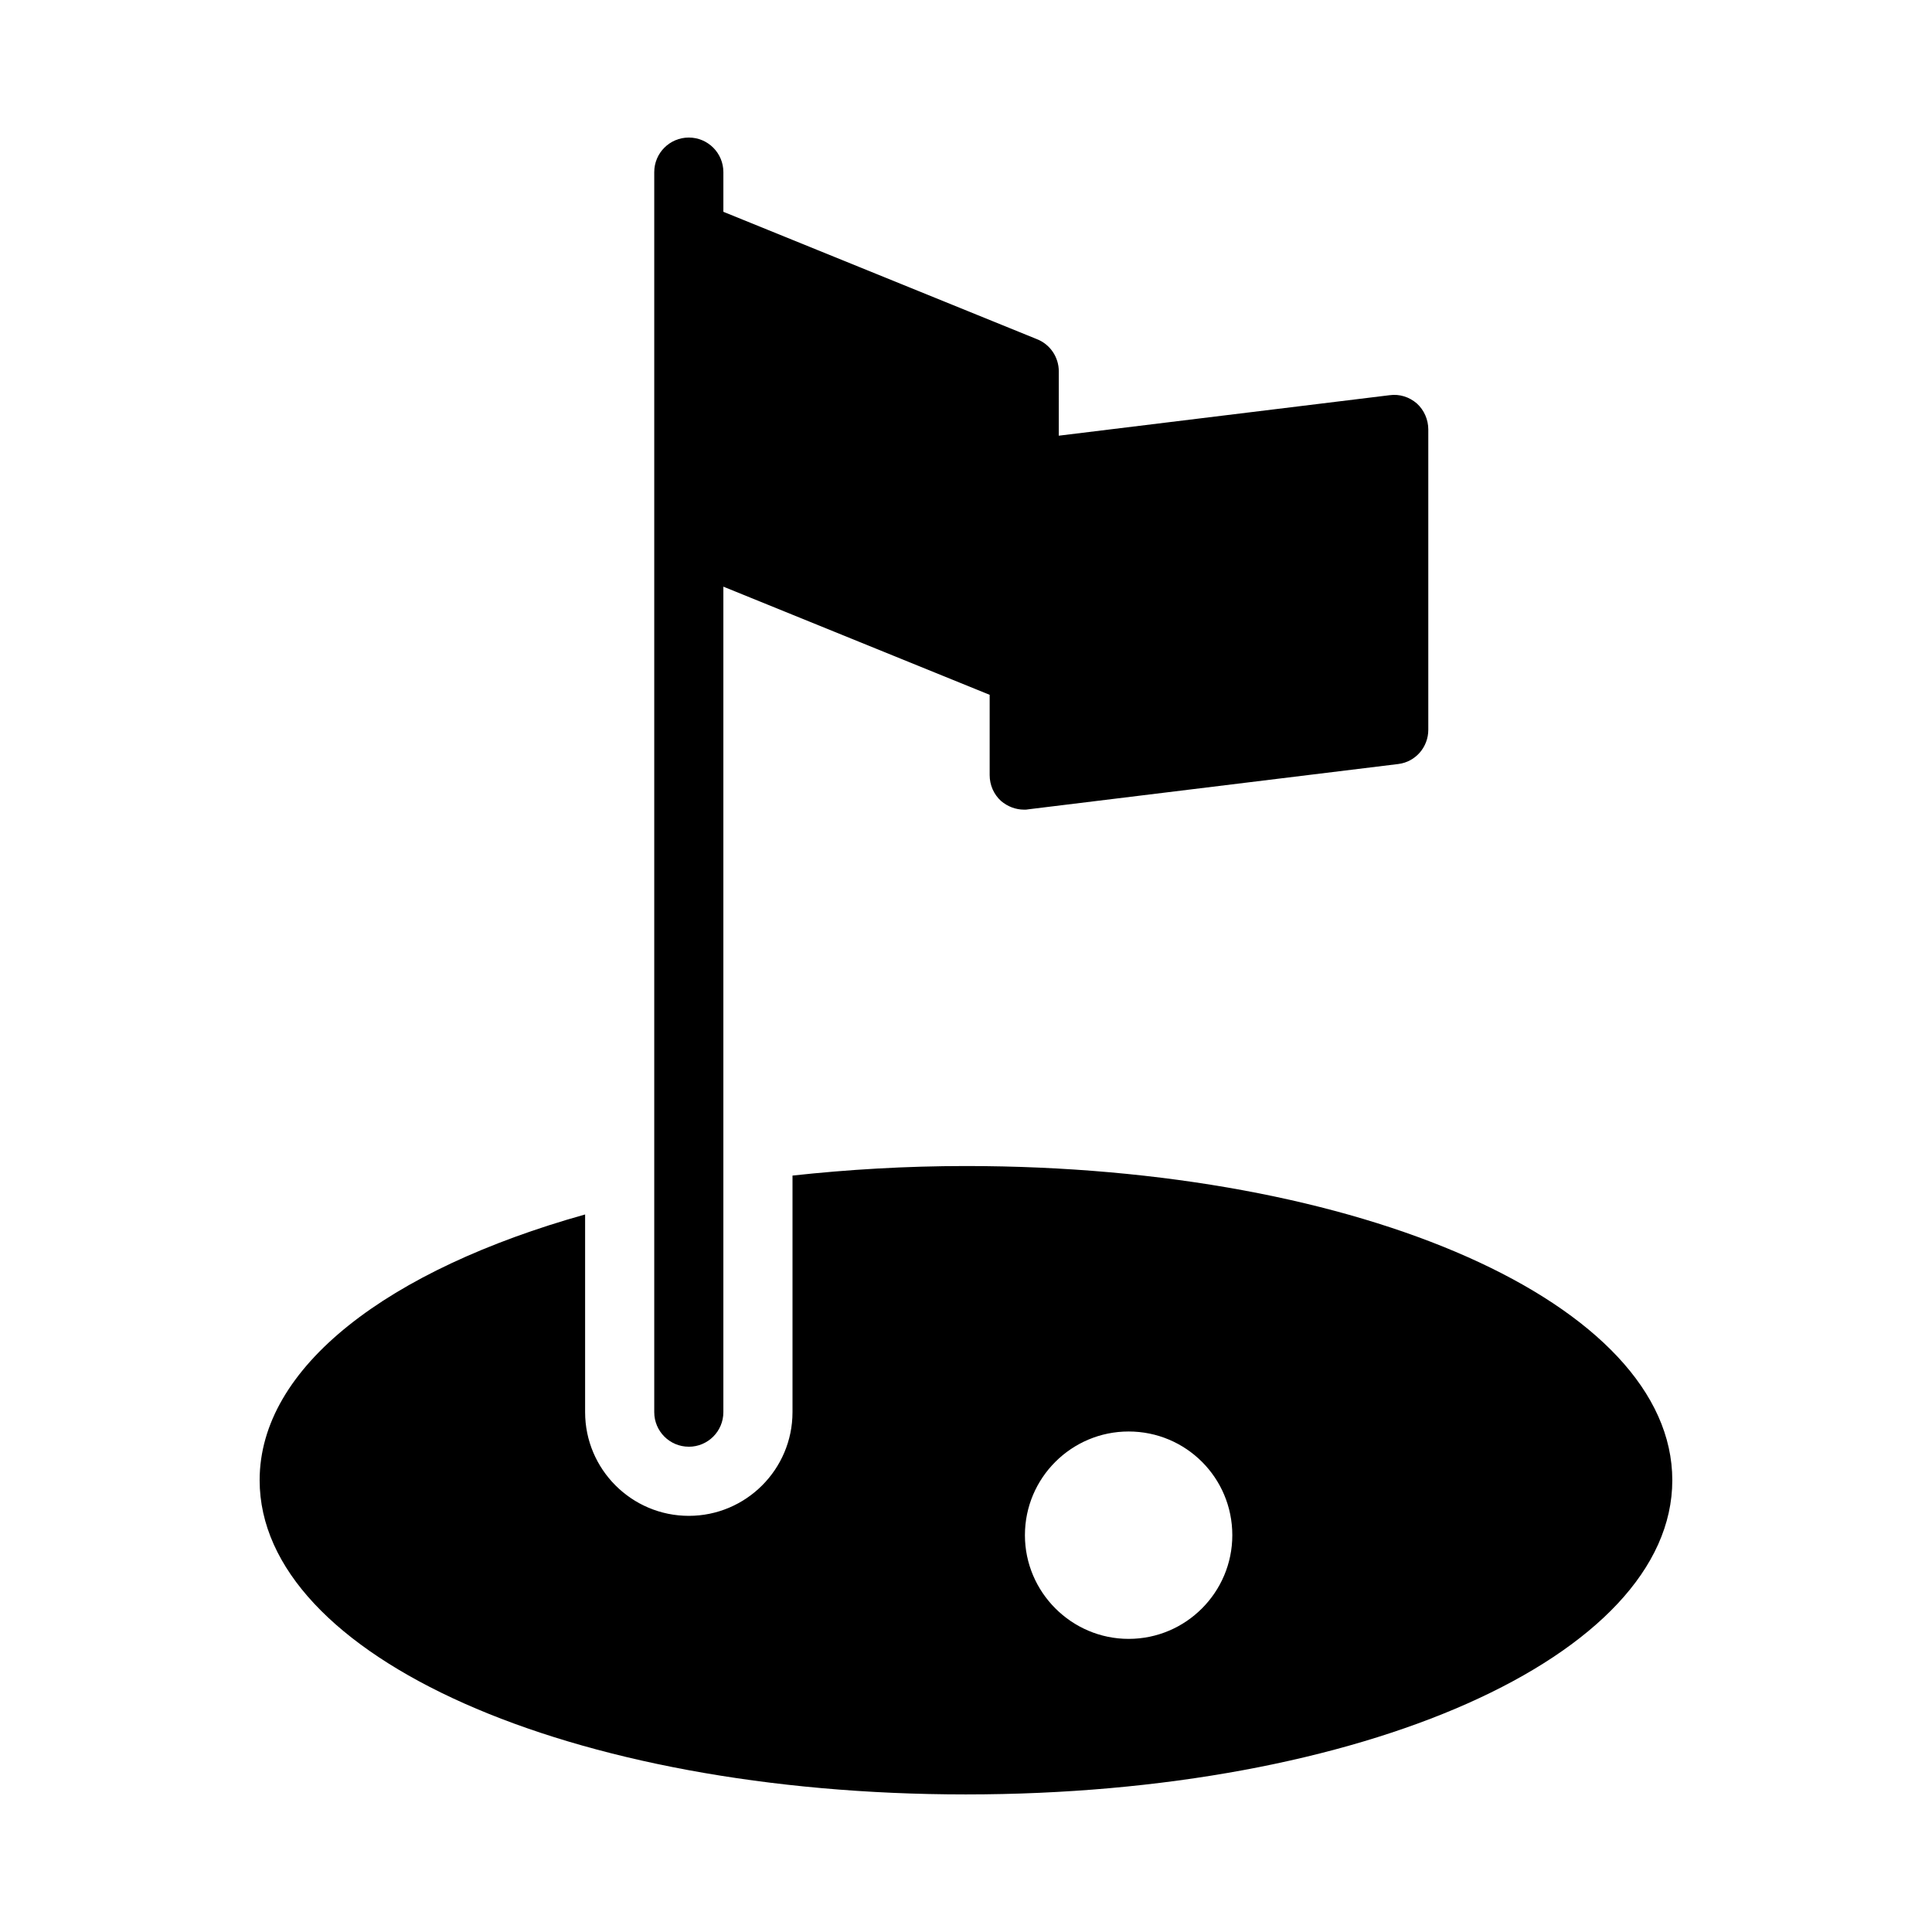
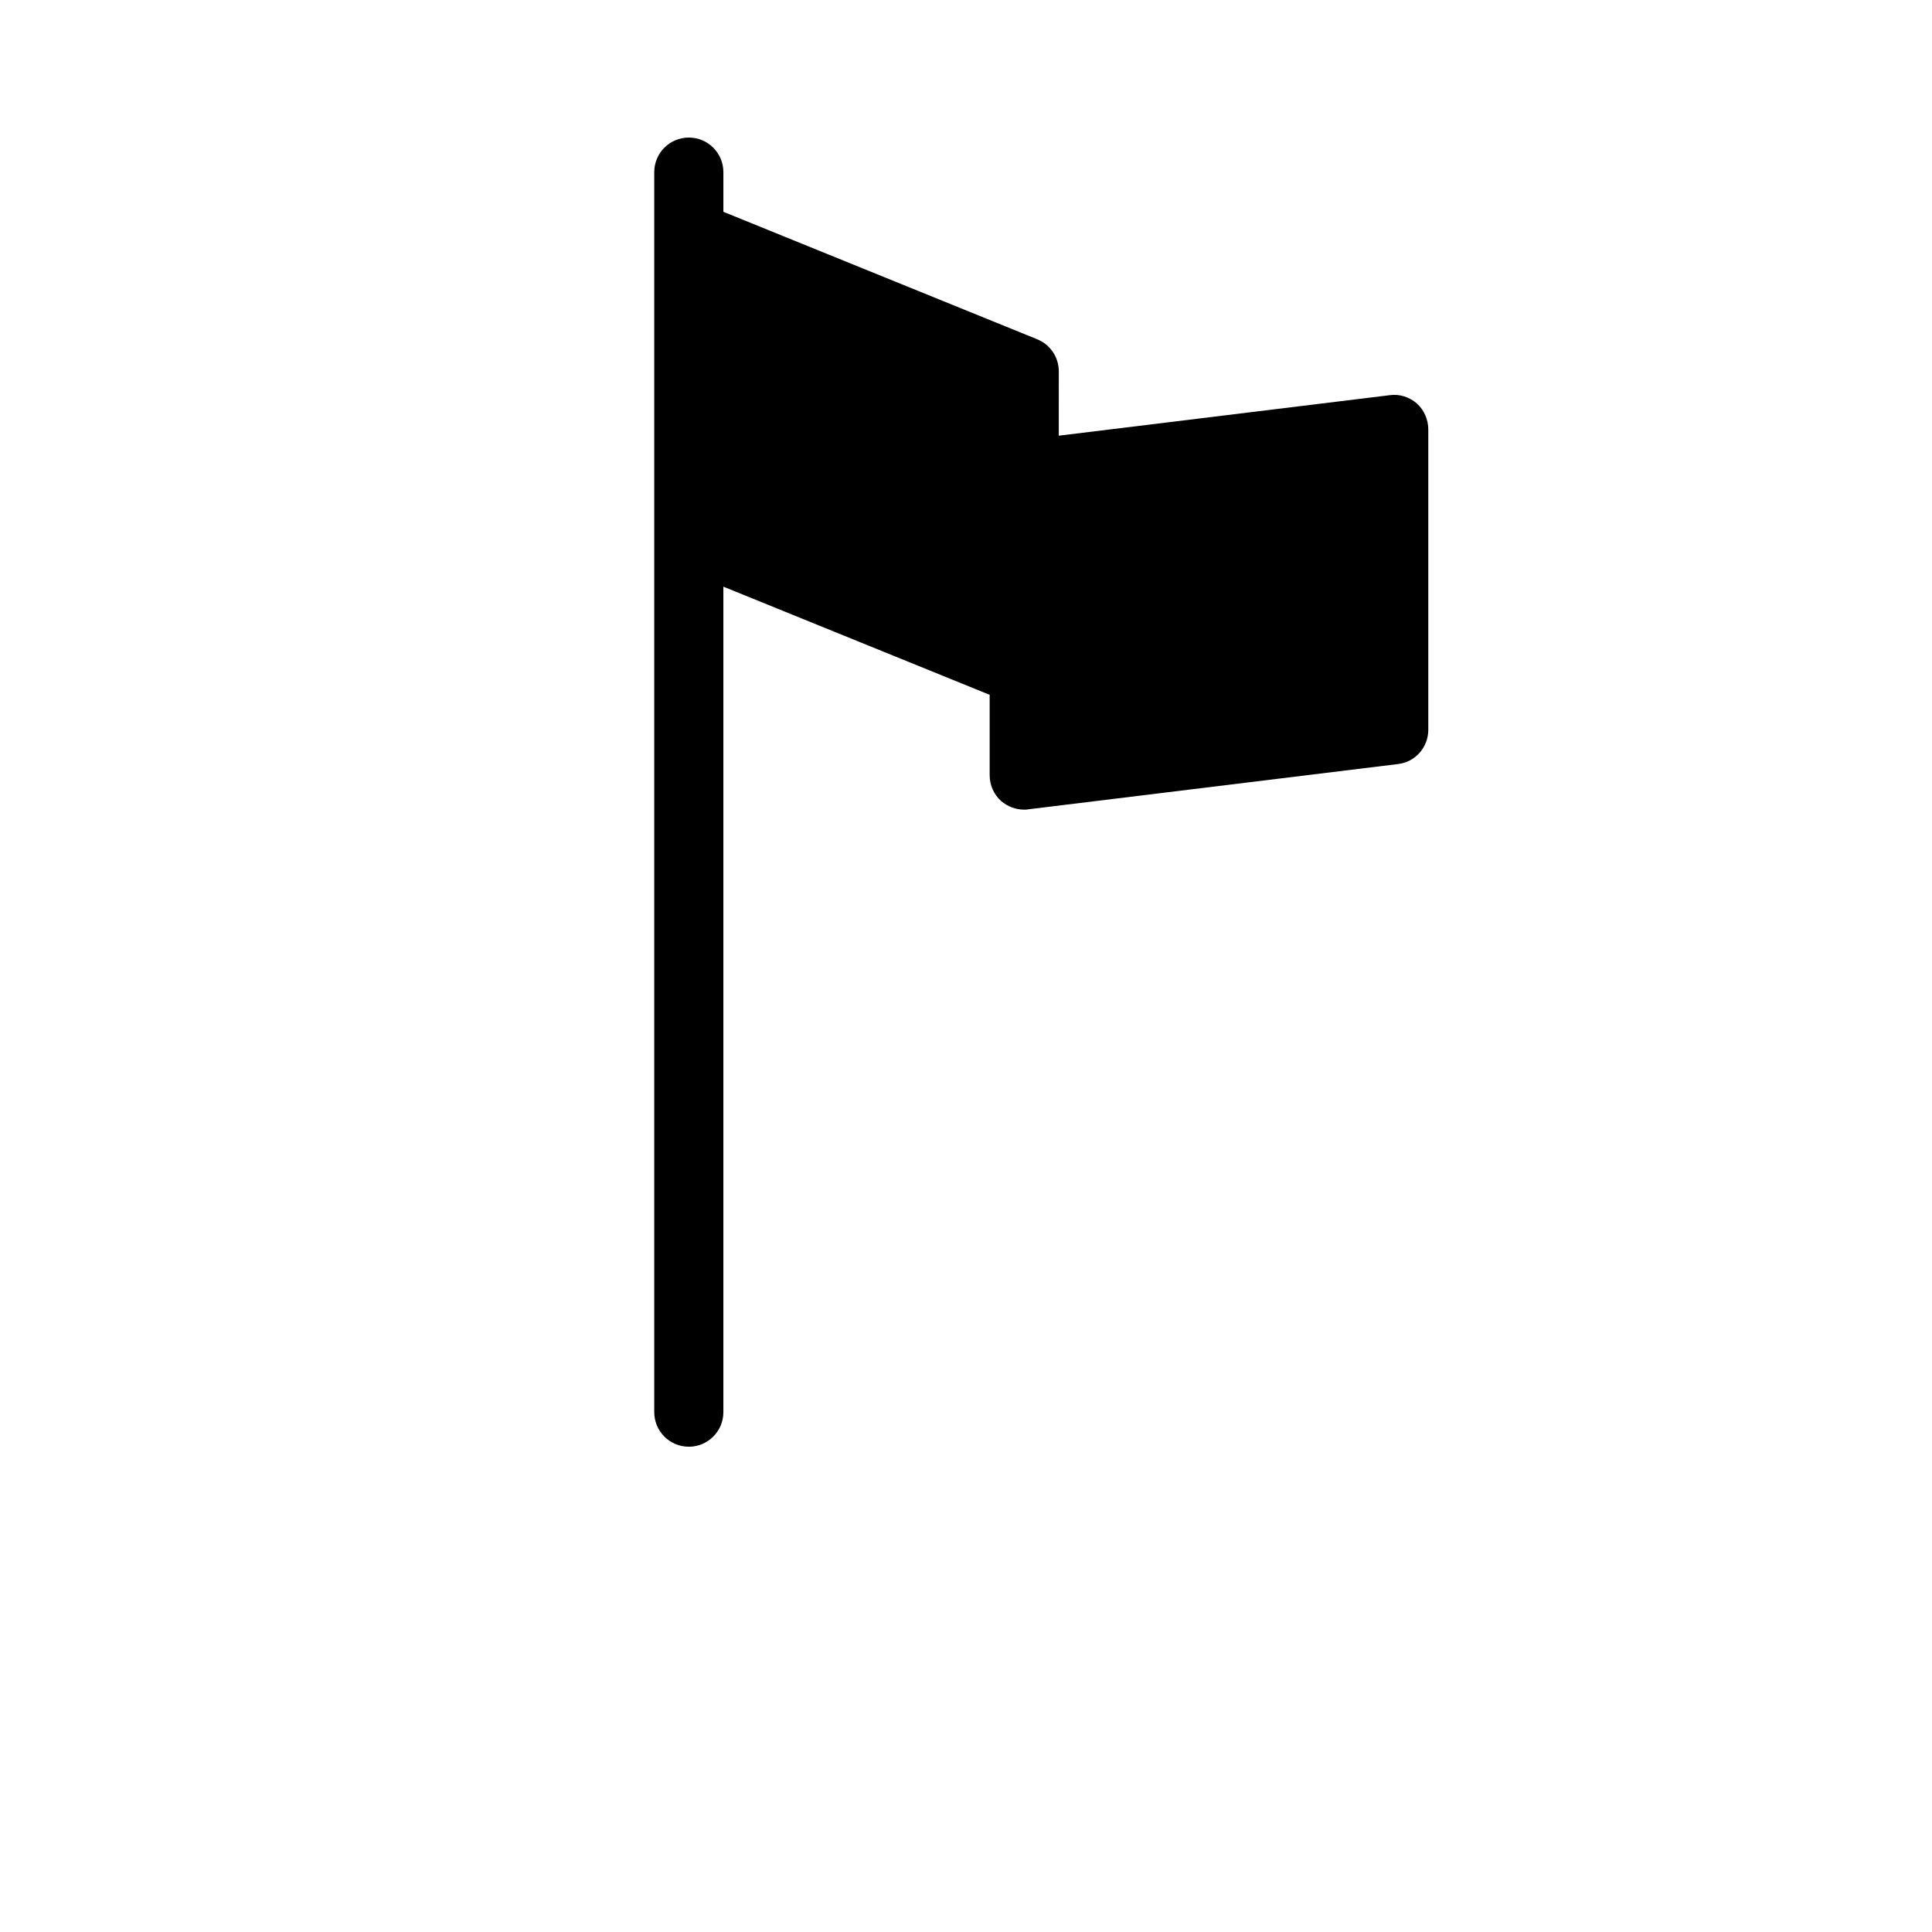
<svg xmlns="http://www.w3.org/2000/svg" fill="#000000" width="800px" height="800px" version="1.1" viewBox="144 144 512 512">
  <g>
-     <path d="m399.95 453.01c-15.934 0-31.254 0.934-45.93 2.527v62.699c0 15.152-12.328 27.48-27.48 27.48-15.152 0-27.48-12.328-27.48-27.48v-52.391c-52.172 14.617-86.254 40.387-86.254 70.43 0 46.715 82.168 83.266 187.14 83.266 104.98 0 187.23-36.551 187.23-83.266 0.004-46.715-82.254-83.266-187.23-83.266zm43.145 125.31c-15.113 0-27.48-12.367-27.48-27.48 0-15.207 12.367-27.48 27.48-27.48 15.207 0 27.48 12.273 27.48 27.48 0 15.113-12.273 27.48-27.48 27.48z" />
    <path d="m326.54 527.4c5.062 0 9.16-4.102 9.16-9.16v-218.77l70.57 28.664v21.27c0 2.656 1.102 5.129 3.023 6.871 1.742 1.465 3.848 2.289 6.137 2.289 0.367 0 0.734 0 1.102-0.09l98.012-12c4.582-0.551 7.969-4.488 7.969-9.07v-79.602c0-2.566-1.098-5.129-3.023-6.871-2.016-1.742-4.582-2.566-7.238-2.199l-87.664 10.73 0.004-17.051c0-3.754-2.289-7.144-5.769-8.52l-83.121-33.762v-10.516c0-5.059-4.098-9.16-9.16-9.16s-9.16 4.102-9.16 9.16v328.62c0 5.059 4.098 9.16 9.16 9.16z" />
  </g>
</svg>